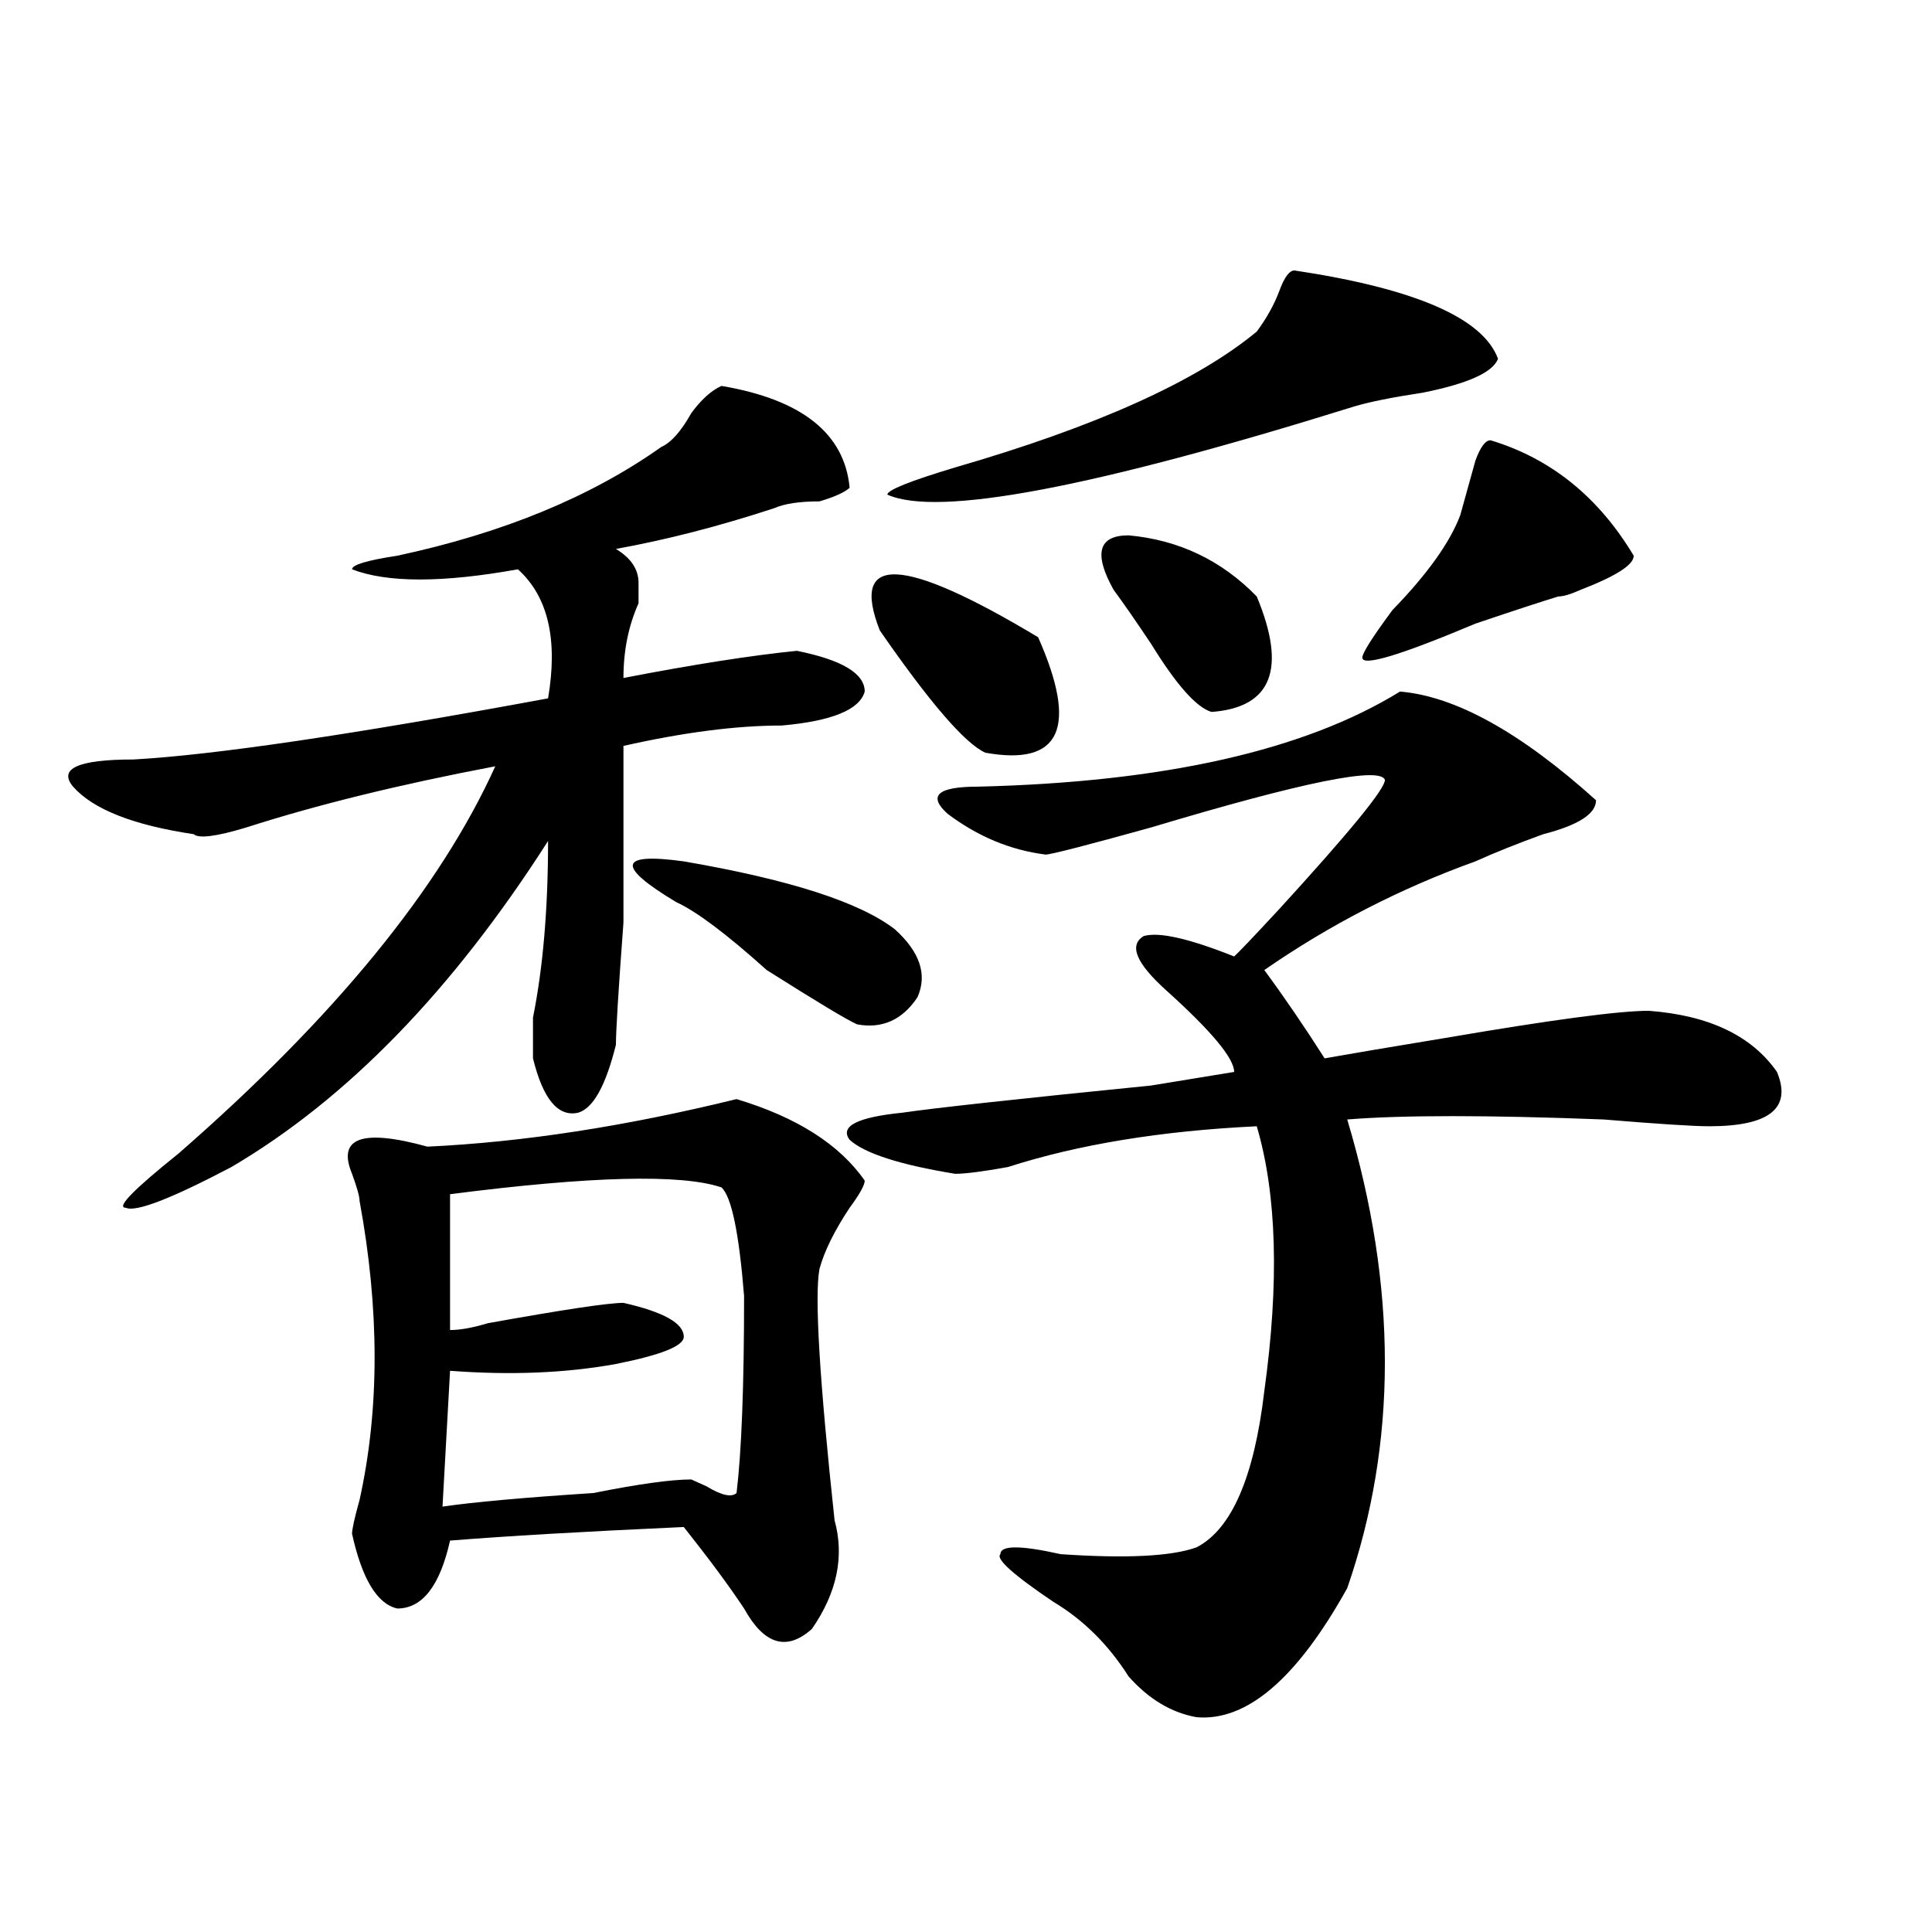
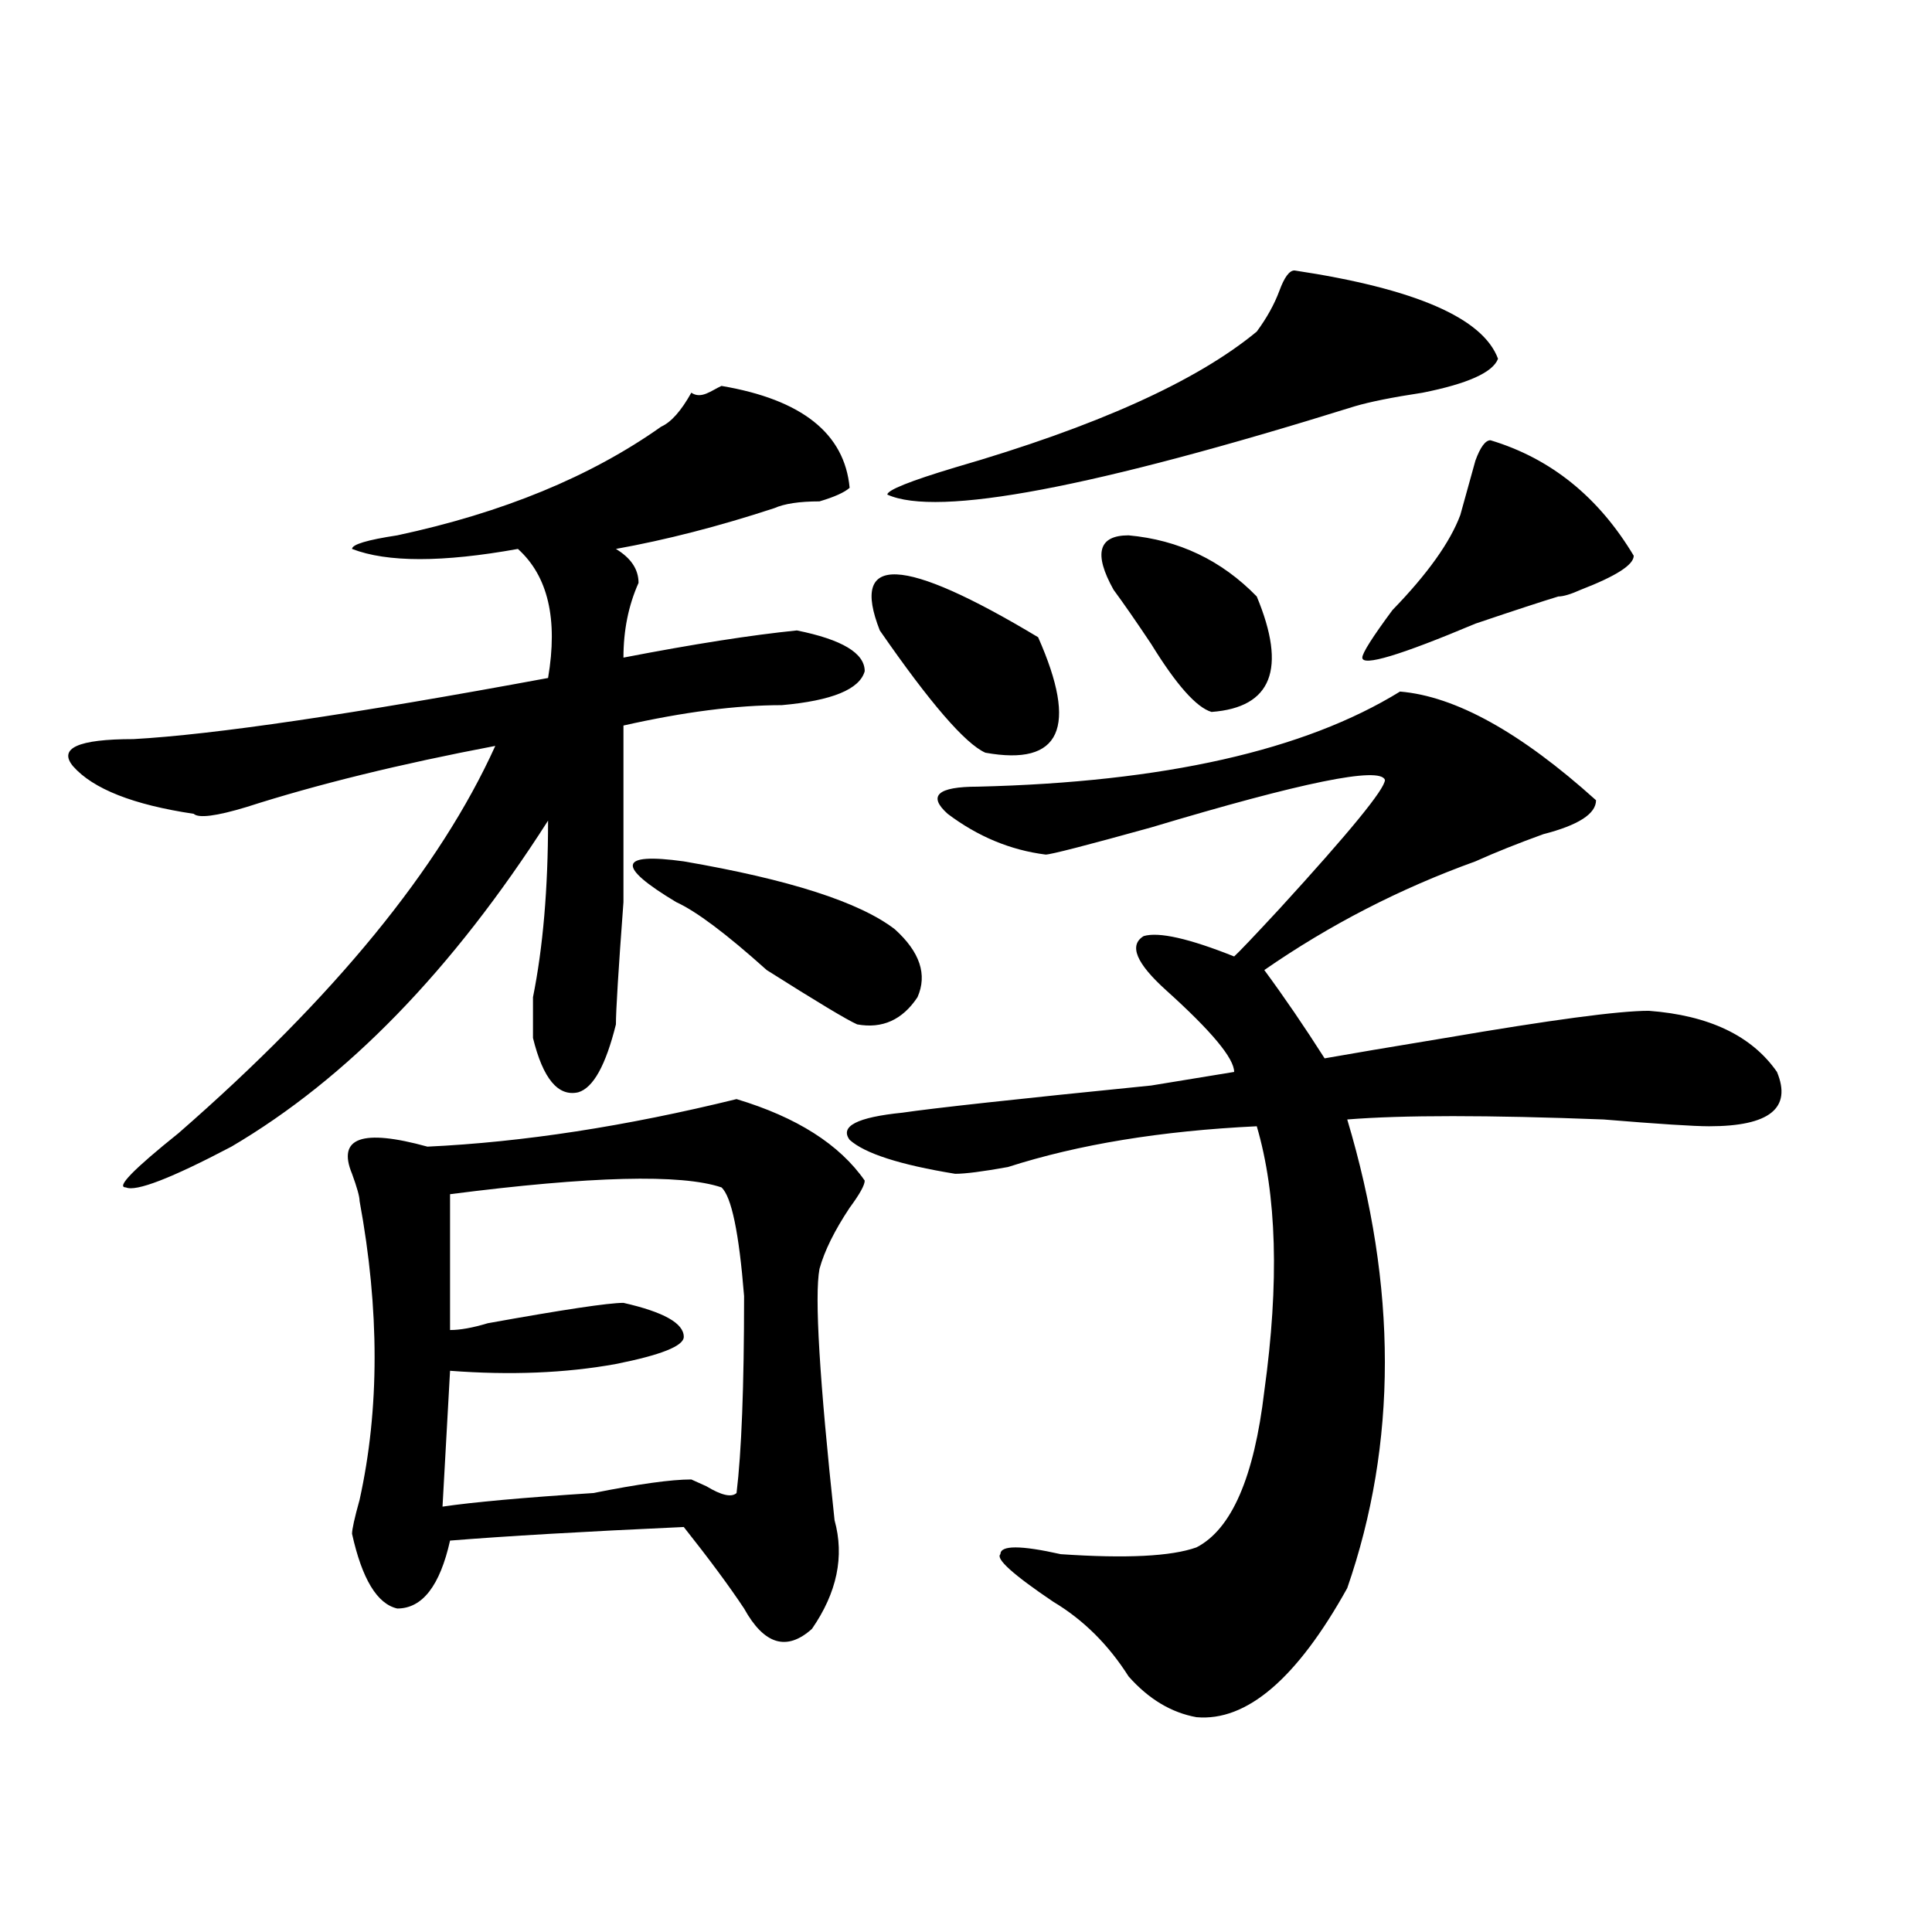
<svg xmlns="http://www.w3.org/2000/svg" version="1.1" id="图层_1" x="0px" y="0px" width="1000px" height="1000px" viewBox="0 0 1000 1000" enable-background="new 0 0 1000 1000" xml:space="preserve">
-   <path d="M373.43,199.75c41.584,7.031,63.718,24.609,66.34,52.734c-2.622,2.362-7.805,4.724-15.609,7.031  c-10.427,0-18.231,1.208-23.414,3.516c-28.658,9.394-55.975,16.425-81.949,21.094c7.805,4.725,11.707,10.547,11.707,17.578  c0,2.362,0,5.878,0,10.547c-5.244,11.756-7.805,24.609-7.805,38.672c36.401-7.031,66.34-11.7,89.754-14.063  c23.414,4.725,35.121,11.756,35.121,21.094c-2.622,9.394-16.951,15.271-42.926,17.578c-23.414,0-50.73,3.516-81.949,10.547  c0,21.094,0,51.581,0,91.406c-2.622,35.156-3.902,56.25-3.902,63.281c-5.244,21.094-11.707,32.85-19.512,35.156  c-10.427,2.362-18.231-7.031-23.414-28.125c0-4.669,0-11.7,0-21.094c5.183-25.763,7.805-56.25,7.805-91.406  c-49.45,77.344-104.083,133.594-163.898,168.75c-31.219,16.425-49.45,23.456-54.633,21.094c-5.244,0,3.902-9.338,27.316-28.125  c80.607-70.313,135.24-137.109,163.898-200.391c-49.45,9.394-92.376,19.94-128.777,31.641c-15.609,4.725-24.756,5.878-27.316,3.516  c-31.219-4.669-52.072-12.854-62.438-24.609c-7.805-9.338,2.561-14.063,31.219-14.063c41.584-2.307,113.168-12.854,214.629-31.641  c5.183-30.432,0-52.734-15.609-66.797c-39.023,7.031-67.682,7.031-85.852,0c0-2.307,7.805-4.669,23.414-7.031  c54.633-11.7,100.119-30.433,136.582-56.25c5.183-2.308,10.365-8.185,15.609-17.578C363.003,206.781,368.186,202.112,373.43,199.75z   M431.965,786.859c5.183,18.731,1.28,37.463-11.707,56.25c-13.049,11.7-24.756,8.185-35.121-10.547  c-7.805-11.756-18.231-25.818-31.219-42.188c-52.072,2.362-92.376,4.725-120.973,7.031c-5.244,23.4-14.329,35.156-27.316,35.156  c-10.427-2.362-18.231-15.271-23.414-38.672c0-2.307,1.28-8.185,3.902-17.578c10.365-46.856,10.365-98.438,0-154.688  c0-2.307-1.342-7.031-3.902-14.063c-7.805-18.731,5.183-23.4,39.023-14.063c49.389-2.307,102.741-10.547,159.996-24.609  c31.219,9.394,53.291,23.456,66.34,42.188c0,2.362-2.622,7.031-7.805,14.063c-7.805,11.756-13.049,22.303-15.609,31.641  C421.538,670.844,424.16,714.24,431.965,786.859z M373.43,614.594c-20.854-7.031-67.682-5.822-140.484,3.516v70.313  c5.183,0,11.707-1.153,19.512-3.516c39.023-7.031,62.438-10.547,70.242-10.547c20.792,4.725,31.219,10.547,31.219,17.578  c0,4.725-11.707,9.394-35.121,14.063c-26.036,4.725-54.633,5.878-85.852,3.516l-3.902,70.313  c15.609-2.307,41.584-4.669,78.047-7.031c23.414-4.669,40.304-7.031,50.73-7.031l7.805,3.516c7.805,4.725,12.987,5.878,15.609,3.516  c2.561-21.094,3.902-55.041,3.902-101.953C382.515,638.05,378.612,619.318,373.43,614.594z M350.016,466.938  c-31.219-18.731-29.938-25.763,3.902-21.094c54.633,9.394,91.034,21.094,109.266,35.156c12.987,11.756,16.89,23.456,11.707,35.156  c-7.805,11.756-18.231,16.425-31.219,14.063c-5.244-2.307-20.854-11.7-46.828-28.125  C375.99,483.362,360.381,471.662,350.016,466.938z M724.641,357.953c28.597,2.362,62.438,21.094,101.461,56.25  c0,7.031-9.146,12.909-27.316,17.578c-13.049,4.725-24.756,9.394-35.121,14.063c-39.023,14.063-75.486,32.85-109.266,56.25  c10.365,14.063,20.792,29.334,31.219,45.703c12.987-2.307,33.779-5.822,62.438-10.547c54.633-9.338,89.754-14.063,105.363-14.063  c31.219,2.362,53.291,12.909,66.34,31.641c7.805,18.787-3.902,28.125-35.121,28.125c-7.805,0-26.036-1.153-54.633-3.516  c-59.877-2.307-104.083-2.307-132.68,0c25.975,86.737,25.975,167.597,0,242.578c-26.036,46.856-52.072,69.104-78.047,66.797  c-13.049-2.362-24.756-9.394-35.121-21.094c-10.427-16.425-23.414-29.334-39.023-38.672c-20.854-14.063-29.938-22.303-27.316-24.609  c0-4.669,10.365-4.669,31.219,0c33.779,2.307,57.193,1.153,70.242-3.516c18.17-9.338,29.877-36.31,35.121-80.859  c7.805-56.25,6.463-101.953-3.902-137.109c-49.45,2.362-92.376,9.394-128.777,21.094c-13.049,2.362-22.134,3.516-27.316,3.516  c-28.658-4.669-46.828-10.547-54.633-17.578c-5.244-7.031,3.902-11.7,27.316-14.063c15.609-2.307,58.535-7.031,128.777-14.063  l42.926-7.031c0-7.031-11.707-21.094-35.121-42.188c-15.609-14.063-19.512-23.4-11.707-28.125  c7.805-2.307,23.414,1.209,46.828,10.547c2.561-2.307,10.365-10.547,23.414-24.609c36.401-39.825,54.633-62.072,54.633-66.797  c-2.622-7.031-42.926,1.209-120.973,24.609c-33.841,9.394-52.072,14.063-54.633,14.063c-18.231-2.307-35.121-9.338-50.73-21.094  c-10.427-9.338-5.244-14.063,15.609-14.063C602.326,404.865,675.19,388.44,724.641,357.953z M537.328,329.828  c20.792,46.912,11.707,66.797-27.316,59.766c-10.427-4.669-28.658-25.763-54.633-63.281  C439.77,286.487,467.086,287.641,537.328,329.828z M670.008,139.984c62.438,9.394,97.559,24.609,105.363,45.703  c-2.622,7.031-15.609,12.909-39.023,17.578c-15.609,2.362-27.316,4.724-35.121,7.031C565.925,252.484,485.256,267.756,459.281,256  c0-2.308,11.707-7.031,35.121-14.063c72.803-21.094,124.875-44.495,156.094-70.313c5.183-7.031,9.085-14.063,11.707-21.094  C664.764,143.5,667.386,139.984,670.008,139.984z M650.496,308.734c15.609,37.519,7.805,57.459-23.414,59.766  c-7.805-2.307-18.231-14.063-31.219-35.156c-7.805-11.7-14.329-21.094-19.512-28.125c-10.427-18.731-7.805-28.125,7.805-28.125  C610.131,279.456,632.265,290.003,650.496,308.734z M771.469,227.875c31.219,9.394,55.913,29.333,74.145,59.766  c0,4.725-9.146,10.547-27.316,17.578c-5.244,2.362-9.146,3.516-11.707,3.516c-7.805,2.362-22.134,7.031-42.926,14.063  c-39.023,16.425-58.535,22.303-58.535,17.578c0-2.307,5.183-10.547,15.609-24.609c18.17-18.731,29.877-35.156,35.121-49.219  c2.561-9.339,5.183-18.731,7.805-28.125C766.225,231.391,768.847,227.875,771.469,227.875z" />
+   <path d="M373.43,199.75c41.584,7.031,63.718,24.609,66.34,52.734c-2.622,2.362-7.805,4.724-15.609,7.031  c-10.427,0-18.231,1.208-23.414,3.516c-28.658,9.394-55.975,16.425-81.949,21.094c7.805,4.725,11.707,10.547,11.707,17.578  c-5.244,11.756-7.805,24.609-7.805,38.672c36.401-7.031,66.34-11.7,89.754-14.063  c23.414,4.725,35.121,11.756,35.121,21.094c-2.622,9.394-16.951,15.271-42.926,17.578c-23.414,0-50.73,3.516-81.949,10.547  c0,21.094,0,51.581,0,91.406c-2.622,35.156-3.902,56.25-3.902,63.281c-5.244,21.094-11.707,32.85-19.512,35.156  c-10.427,2.362-18.231-7.031-23.414-28.125c0-4.669,0-11.7,0-21.094c5.183-25.763,7.805-56.25,7.805-91.406  c-49.45,77.344-104.083,133.594-163.898,168.75c-31.219,16.425-49.45,23.456-54.633,21.094c-5.244,0,3.902-9.338,27.316-28.125  c80.607-70.313,135.24-137.109,163.898-200.391c-49.45,9.394-92.376,19.94-128.777,31.641c-15.609,4.725-24.756,5.878-27.316,3.516  c-31.219-4.669-52.072-12.854-62.438-24.609c-7.805-9.338,2.561-14.063,31.219-14.063c41.584-2.307,113.168-12.854,214.629-31.641  c5.183-30.432,0-52.734-15.609-66.797c-39.023,7.031-67.682,7.031-85.852,0c0-2.307,7.805-4.669,23.414-7.031  c54.633-11.7,100.119-30.433,136.582-56.25c5.183-2.308,10.365-8.185,15.609-17.578C363.003,206.781,368.186,202.112,373.43,199.75z   M431.965,786.859c5.183,18.731,1.28,37.463-11.707,56.25c-13.049,11.7-24.756,8.185-35.121-10.547  c-7.805-11.756-18.231-25.818-31.219-42.188c-52.072,2.362-92.376,4.725-120.973,7.031c-5.244,23.4-14.329,35.156-27.316,35.156  c-10.427-2.362-18.231-15.271-23.414-38.672c0-2.307,1.28-8.185,3.902-17.578c10.365-46.856,10.365-98.438,0-154.688  c0-2.307-1.342-7.031-3.902-14.063c-7.805-18.731,5.183-23.4,39.023-14.063c49.389-2.307,102.741-10.547,159.996-24.609  c31.219,9.394,53.291,23.456,66.34,42.188c0,2.362-2.622,7.031-7.805,14.063c-7.805,11.756-13.049,22.303-15.609,31.641  C421.538,670.844,424.16,714.24,431.965,786.859z M373.43,614.594c-20.854-7.031-67.682-5.822-140.484,3.516v70.313  c5.183,0,11.707-1.153,19.512-3.516c39.023-7.031,62.438-10.547,70.242-10.547c20.792,4.725,31.219,10.547,31.219,17.578  c0,4.725-11.707,9.394-35.121,14.063c-26.036,4.725-54.633,5.878-85.852,3.516l-3.902,70.313  c15.609-2.307,41.584-4.669,78.047-7.031c23.414-4.669,40.304-7.031,50.73-7.031l7.805,3.516c7.805,4.725,12.987,5.878,15.609,3.516  c2.561-21.094,3.902-55.041,3.902-101.953C382.515,638.05,378.612,619.318,373.43,614.594z M350.016,466.938  c-31.219-18.731-29.938-25.763,3.902-21.094c54.633,9.394,91.034,21.094,109.266,35.156c12.987,11.756,16.89,23.456,11.707,35.156  c-7.805,11.756-18.231,16.425-31.219,14.063c-5.244-2.307-20.854-11.7-46.828-28.125  C375.99,483.362,360.381,471.662,350.016,466.938z M724.641,357.953c28.597,2.362,62.438,21.094,101.461,56.25  c0,7.031-9.146,12.909-27.316,17.578c-13.049,4.725-24.756,9.394-35.121,14.063c-39.023,14.063-75.486,32.85-109.266,56.25  c10.365,14.063,20.792,29.334,31.219,45.703c12.987-2.307,33.779-5.822,62.438-10.547c54.633-9.338,89.754-14.063,105.363-14.063  c31.219,2.362,53.291,12.909,66.34,31.641c7.805,18.787-3.902,28.125-35.121,28.125c-7.805,0-26.036-1.153-54.633-3.516  c-59.877-2.307-104.083-2.307-132.68,0c25.975,86.737,25.975,167.597,0,242.578c-26.036,46.856-52.072,69.104-78.047,66.797  c-13.049-2.362-24.756-9.394-35.121-21.094c-10.427-16.425-23.414-29.334-39.023-38.672c-20.854-14.063-29.938-22.303-27.316-24.609  c0-4.669,10.365-4.669,31.219,0c33.779,2.307,57.193,1.153,70.242-3.516c18.17-9.338,29.877-36.31,35.121-80.859  c7.805-56.25,6.463-101.953-3.902-137.109c-49.45,2.362-92.376,9.394-128.777,21.094c-13.049,2.362-22.134,3.516-27.316,3.516  c-28.658-4.669-46.828-10.547-54.633-17.578c-5.244-7.031,3.902-11.7,27.316-14.063c15.609-2.307,58.535-7.031,128.777-14.063  l42.926-7.031c0-7.031-11.707-21.094-35.121-42.188c-15.609-14.063-19.512-23.4-11.707-28.125  c7.805-2.307,23.414,1.209,46.828,10.547c2.561-2.307,10.365-10.547,23.414-24.609c36.401-39.825,54.633-62.072,54.633-66.797  c-2.622-7.031-42.926,1.209-120.973,24.609c-33.841,9.394-52.072,14.063-54.633,14.063c-18.231-2.307-35.121-9.338-50.73-21.094  c-10.427-9.338-5.244-14.063,15.609-14.063C602.326,404.865,675.19,388.44,724.641,357.953z M537.328,329.828  c20.792,46.912,11.707,66.797-27.316,59.766c-10.427-4.669-28.658-25.763-54.633-63.281  C439.77,286.487,467.086,287.641,537.328,329.828z M670.008,139.984c62.438,9.394,97.559,24.609,105.363,45.703  c-2.622,7.031-15.609,12.909-39.023,17.578c-15.609,2.362-27.316,4.724-35.121,7.031C565.925,252.484,485.256,267.756,459.281,256  c0-2.308,11.707-7.031,35.121-14.063c72.803-21.094,124.875-44.495,156.094-70.313c5.183-7.031,9.085-14.063,11.707-21.094  C664.764,143.5,667.386,139.984,670.008,139.984z M650.496,308.734c15.609,37.519,7.805,57.459-23.414,59.766  c-7.805-2.307-18.231-14.063-31.219-35.156c-7.805-11.7-14.329-21.094-19.512-28.125c-10.427-18.731-7.805-28.125,7.805-28.125  C610.131,279.456,632.265,290.003,650.496,308.734z M771.469,227.875c31.219,9.394,55.913,29.333,74.145,59.766  c0,4.725-9.146,10.547-27.316,17.578c-5.244,2.362-9.146,3.516-11.707,3.516c-7.805,2.362-22.134,7.031-42.926,14.063  c-39.023,16.425-58.535,22.303-58.535,17.578c0-2.307,5.183-10.547,15.609-24.609c18.17-18.731,29.877-35.156,35.121-49.219  c2.561-9.339,5.183-18.731,7.805-28.125C766.225,231.391,768.847,227.875,771.469,227.875z" />
</svg>